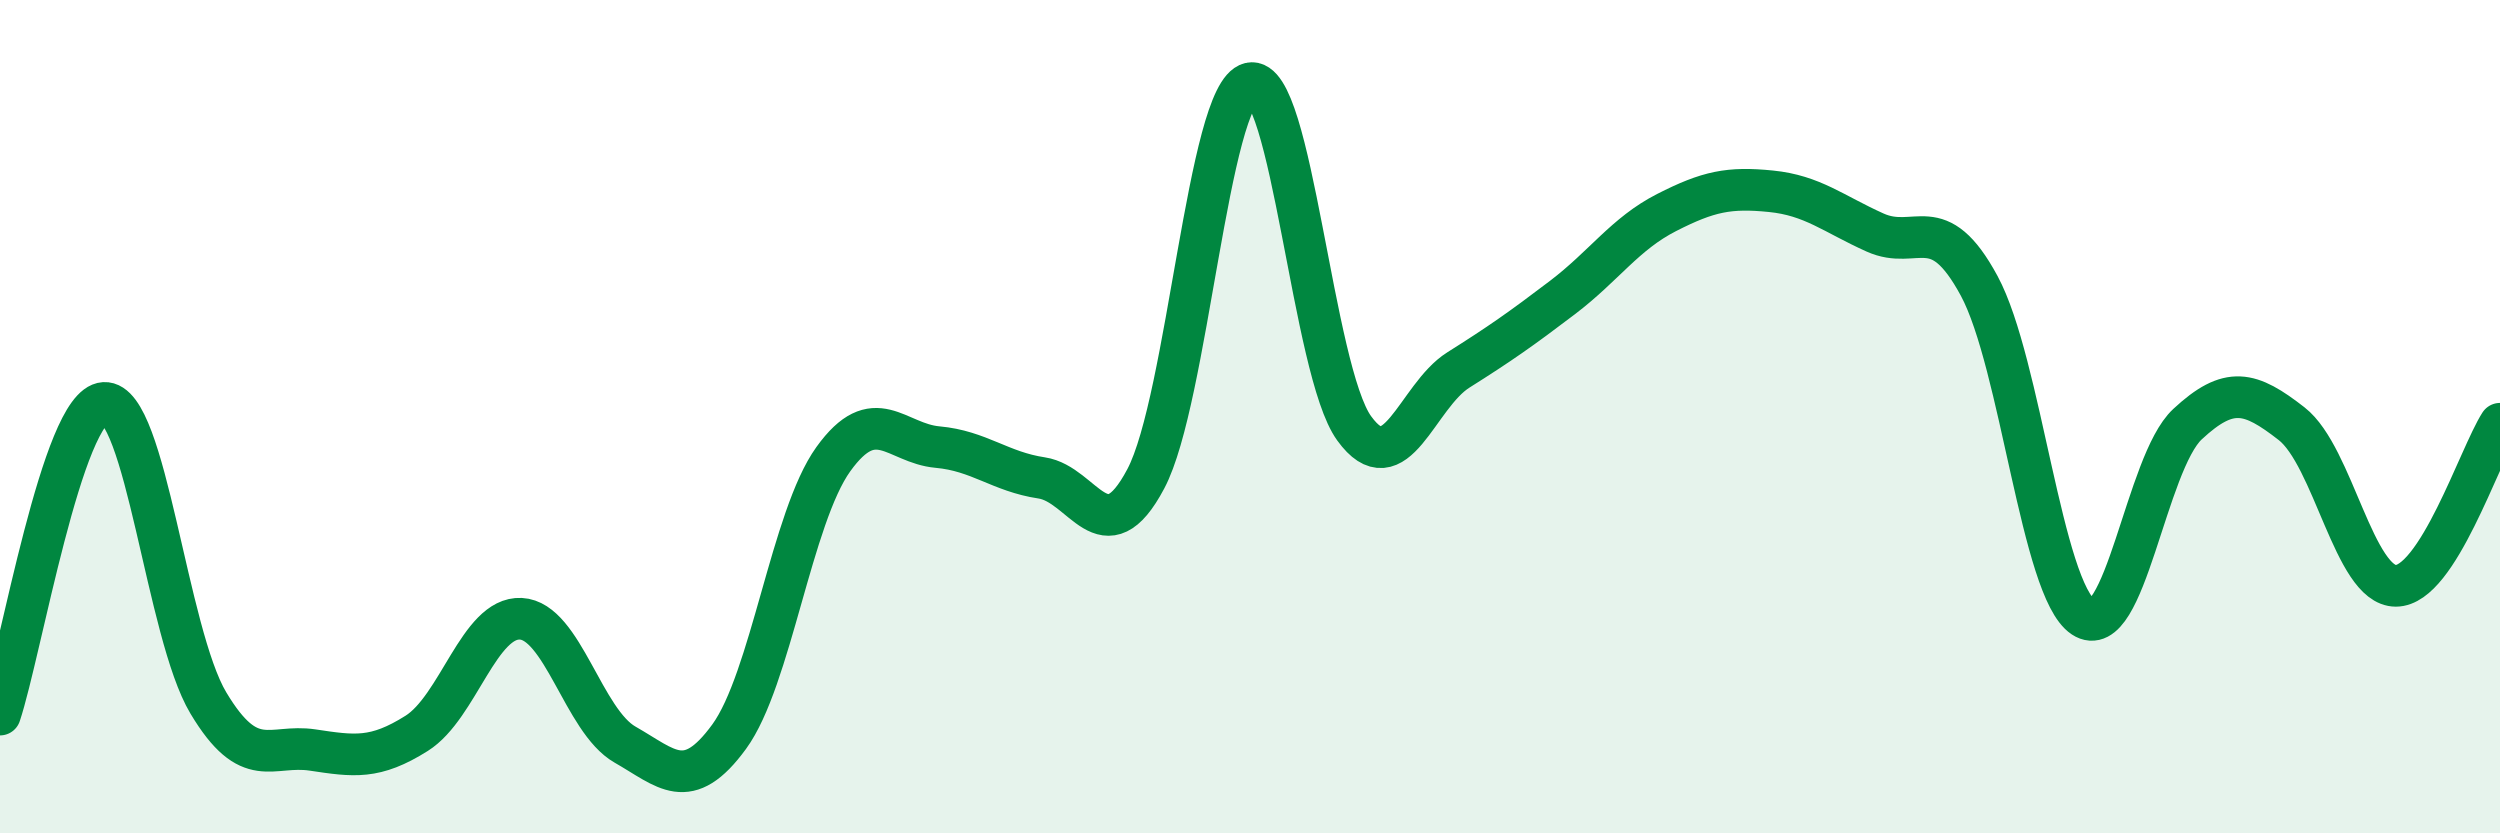
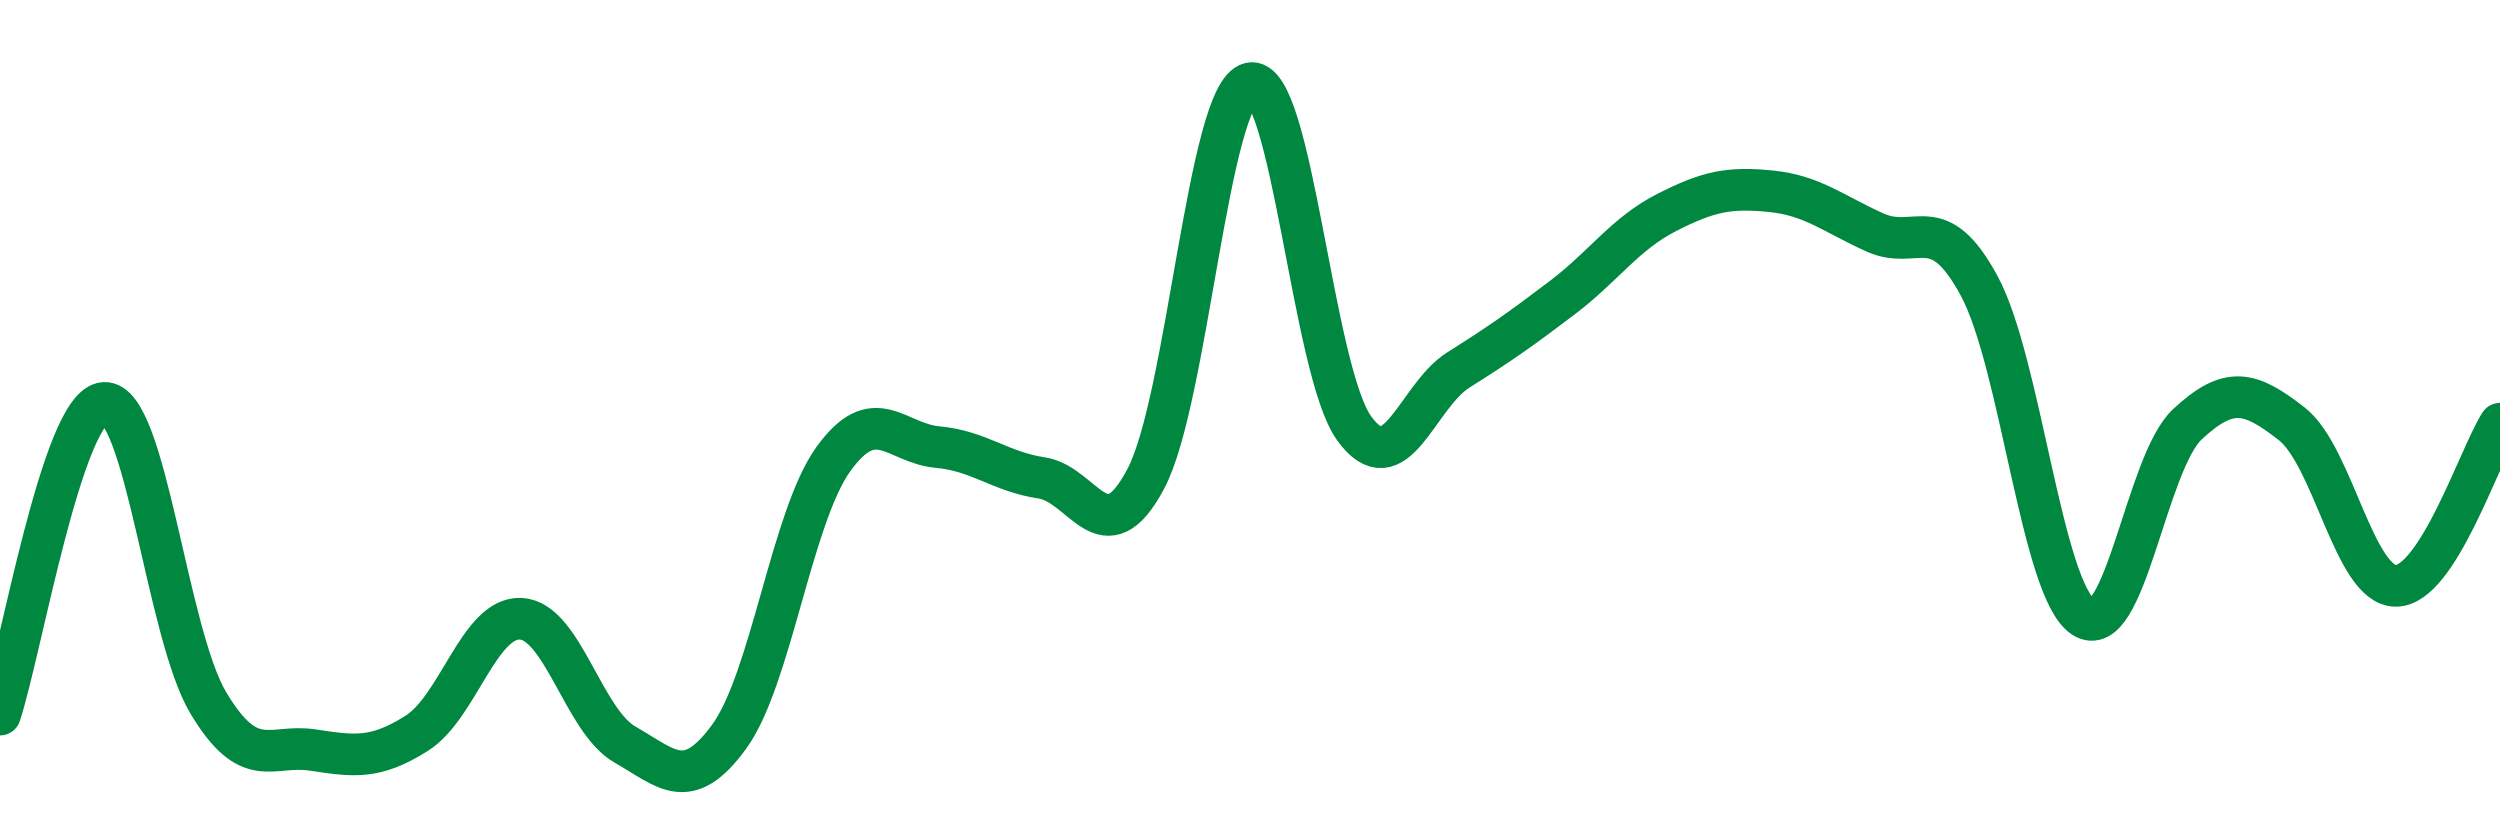
<svg xmlns="http://www.w3.org/2000/svg" width="60" height="20" viewBox="0 0 60 20">
-   <path d="M 0,17.15 C 0.5,15.65 1.5,9.73 2.5,9.67 C 3.5,9.61 4,15.2 5,16.87 C 6,18.54 6.5,17.85 7.5,18 C 8.5,18.15 9,18.23 10,17.6 C 11,16.97 11.5,14.8 12.5,14.85 C 13.5,14.9 14,17.3 15,17.87 C 16,18.44 16.5,19.05 17.5,17.68 C 18.5,16.31 19,12.41 20,11.02 C 21,9.63 21.5,10.64 22.5,10.73 C 23.5,10.82 24,11.32 25,11.47 C 26,11.62 26.5,13.38 27.5,11.49 C 28.5,9.6 29,2.24 30,2 C 31,1.76 31.5,8.9 32.5,10.28 C 33.5,11.66 34,9.51 35,8.88 C 36,8.25 36.5,7.9 37.5,7.14 C 38.5,6.38 39,5.61 40,5.1 C 41,4.59 41.5,4.49 42.5,4.59 C 43.5,4.69 44,5.13 45,5.58 C 46,6.03 46.5,5.01 47.5,6.86 C 48.5,8.71 49,14.15 50,14.81 C 51,15.47 51.5,11.11 52.5,10.18 C 53.5,9.25 54,9.39 55,10.17 C 56,10.95 56.5,14.06 57.5,14.06 C 58.5,14.06 59.5,10.95 60,10.17L60 20L0 20Z" fill="#008740" opacity="0.1" stroke-linecap="round" stroke-linejoin="round" />
  <path d="M 0,17.15 C 0.5,15.65 1.5,9.73 2.5,9.67 C 3.5,9.61 4,15.2 5,16.87 C 6,18.54 6.5,17.85 7.5,18 C 8.5,18.15 9,18.23 10,17.6 C 11,16.97 11.5,14.8 12.5,14.85 C 13.5,14.9 14,17.3 15,17.87 C 16,18.44 16.5,19.05 17.5,17.68 C 18.5,16.31 19,12.41 20,11.02 C 21,9.63 21.5,10.64 22.5,10.73 C 23.5,10.82 24,11.32 25,11.47 C 26,11.62 26.5,13.38 27.5,11.49 C 28.5,9.6 29,2.24 30,2 C 31,1.76 31.5,8.9 32.5,10.28 C 33.5,11.66 34,9.51 35,8.88 C 36,8.25 36.5,7.9 37.5,7.14 C 38.5,6.38 39,5.61 40,5.1 C 41,4.59 41.5,4.49 42.5,4.59 C 43.5,4.69 44,5.13 45,5.58 C 46,6.03 46.5,5.01 47.5,6.86 C 48.5,8.71 49,14.15 50,14.81 C 51,15.47 51.5,11.11 52.5,10.18 C 53.5,9.25 54,9.39 55,10.17 C 56,10.95 56.5,14.06 57.5,14.06 C 58.5,14.06 59.5,10.95 60,10.17" stroke="#008740" stroke-width="1" fill="none" stroke-linecap="round" stroke-linejoin="round" />
</svg>